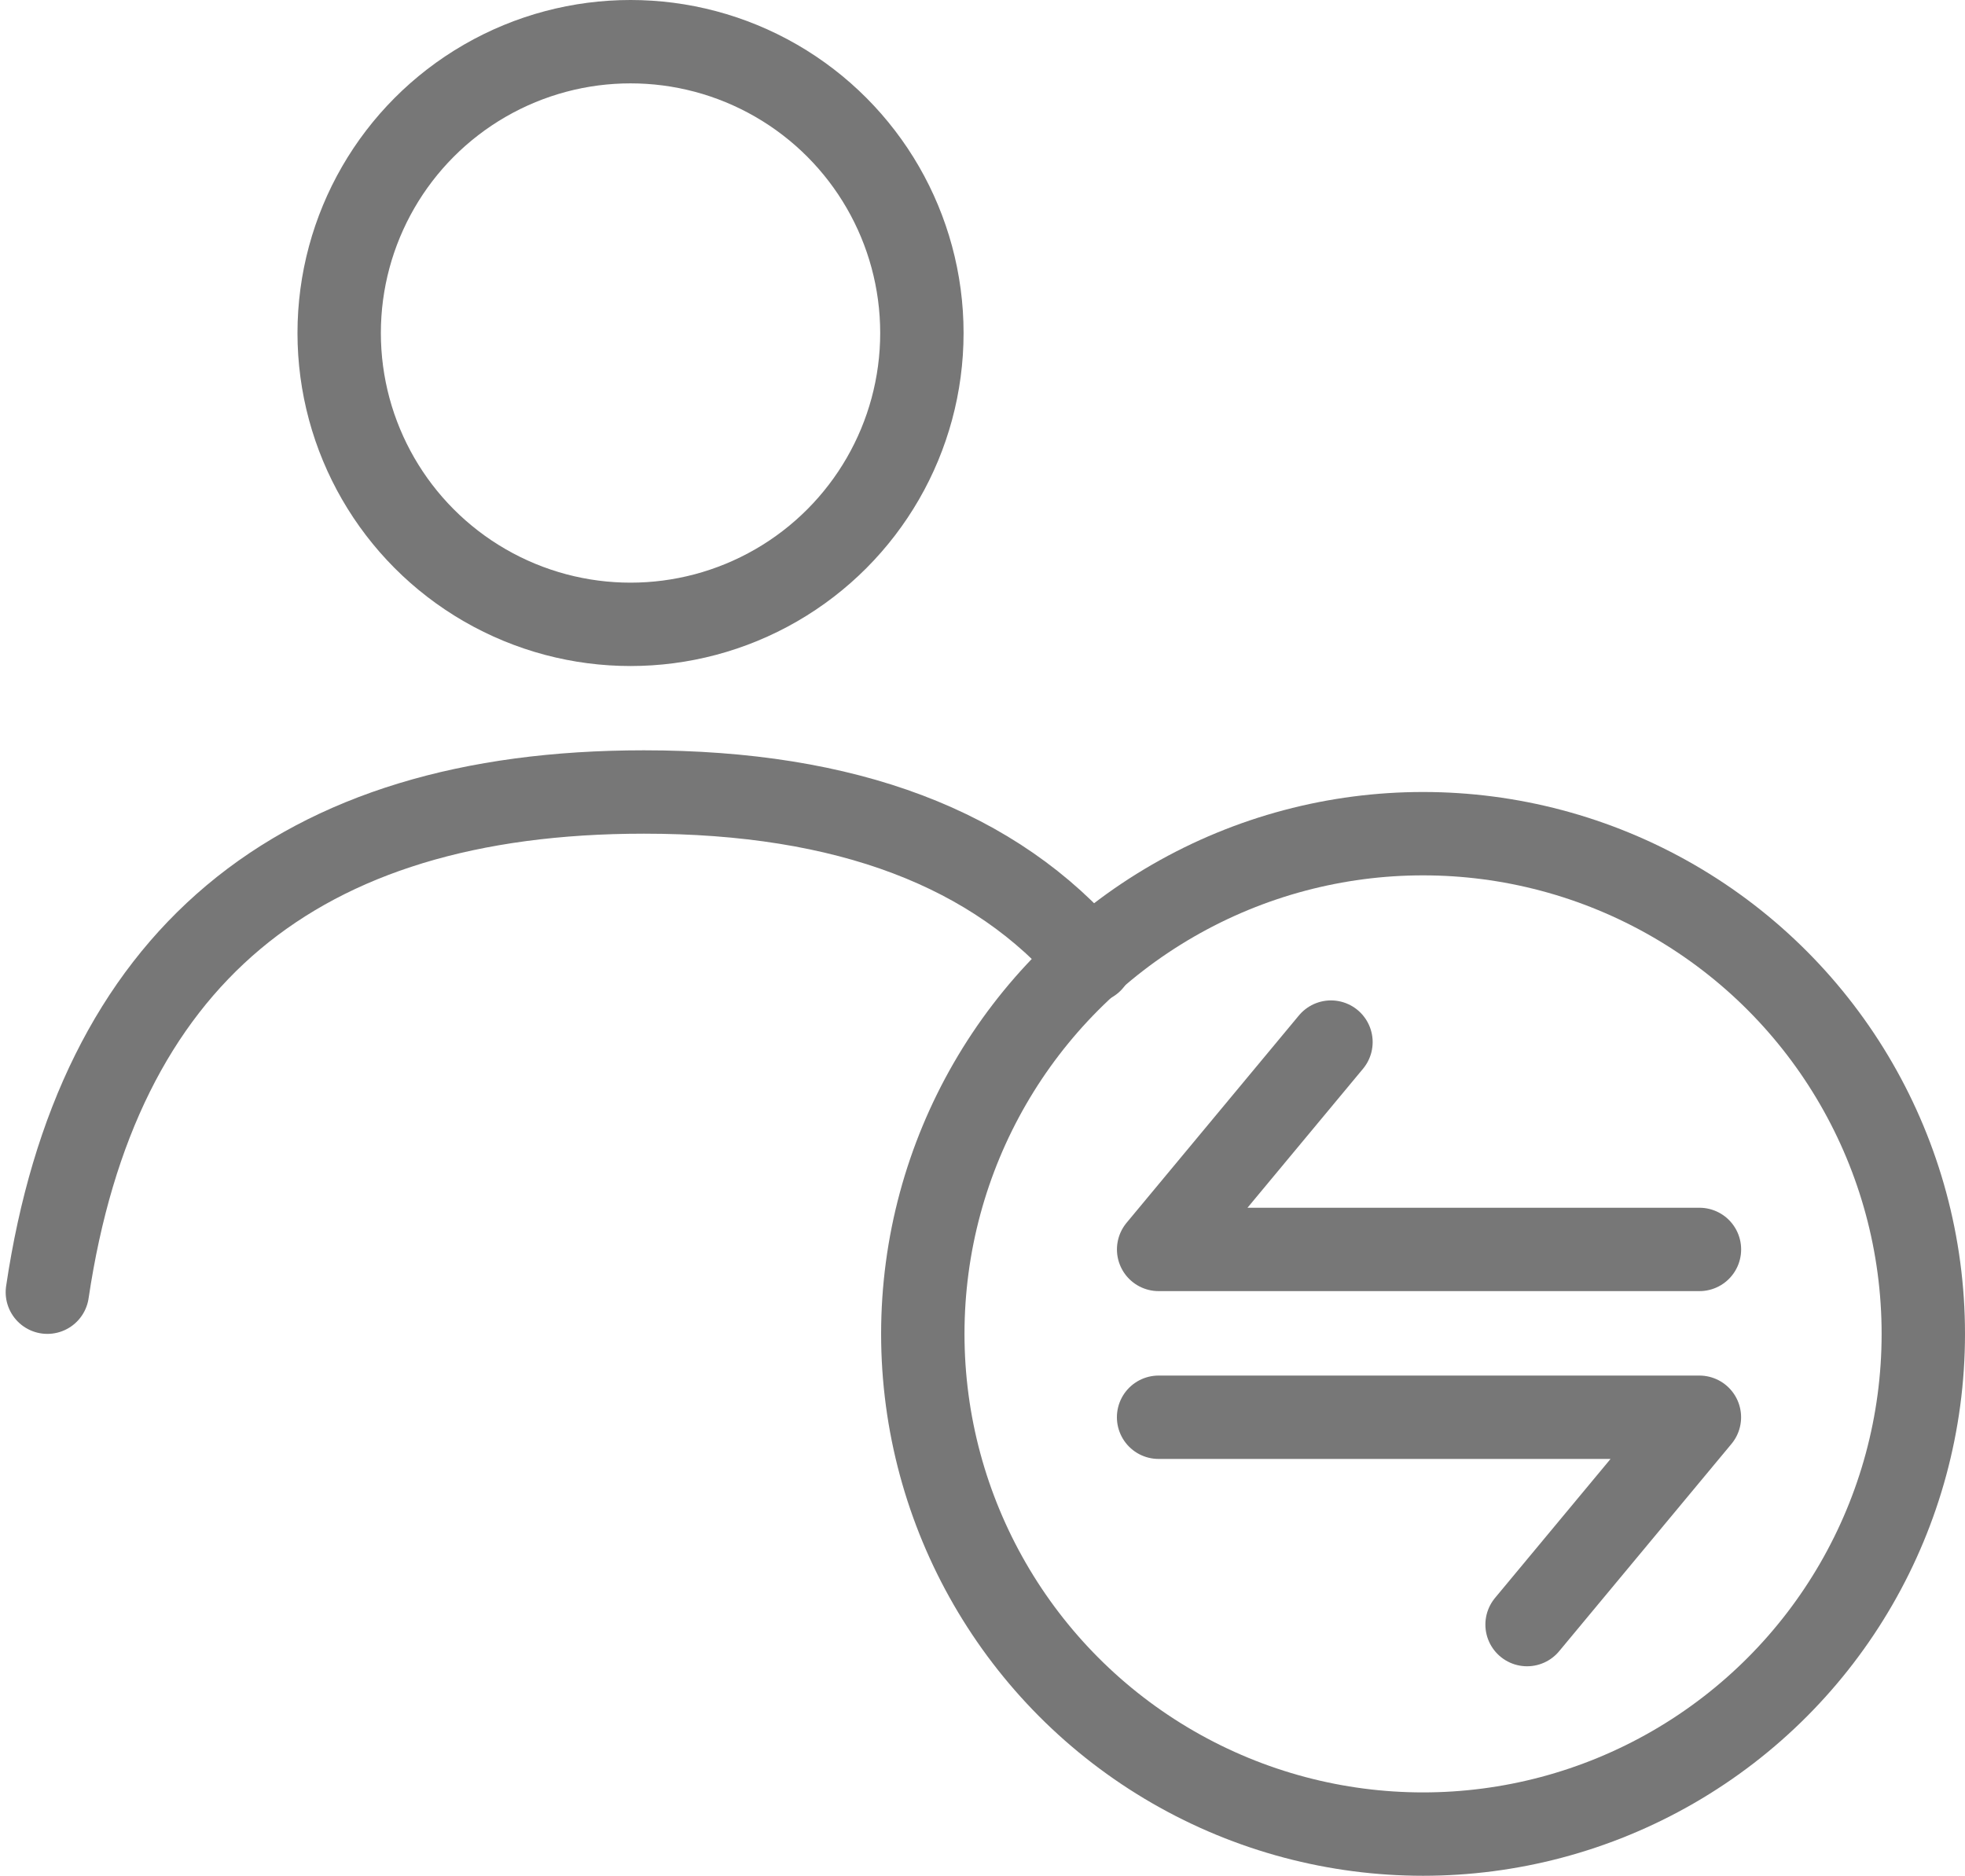
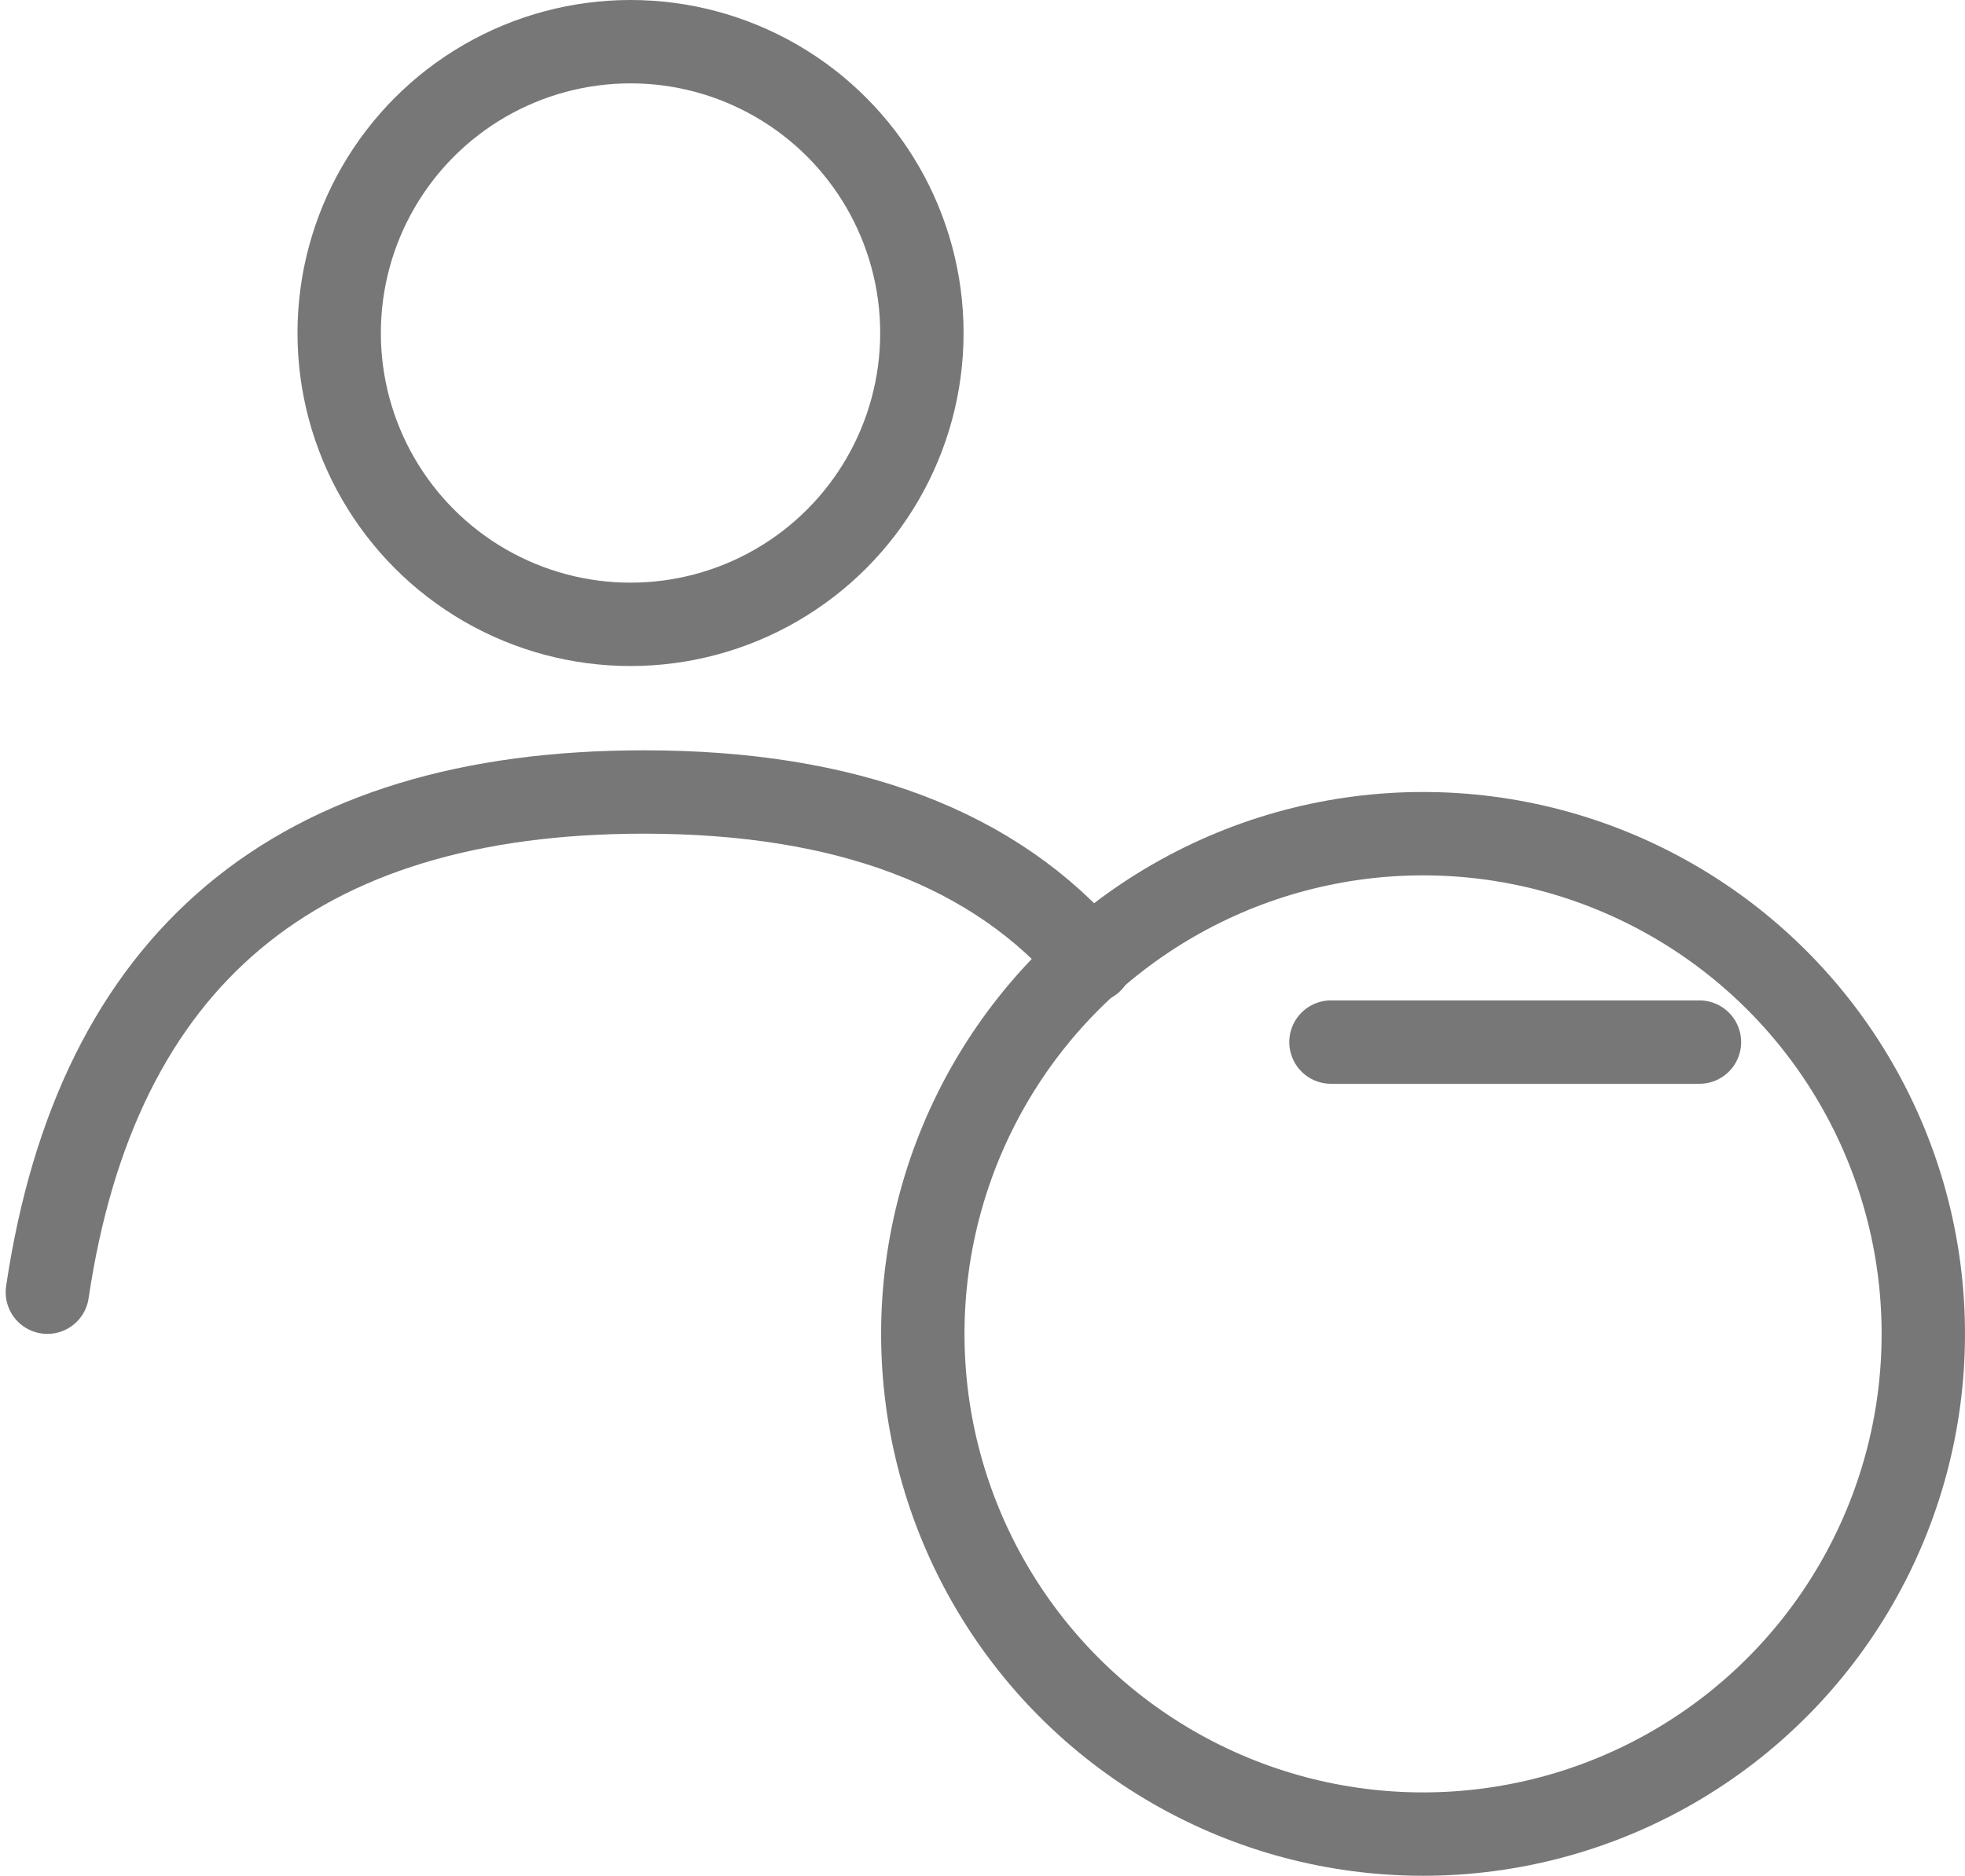
<svg xmlns="http://www.w3.org/2000/svg" width="47.136" height="45" viewBox="0 0 47.136 45">
  <g id="Symbols" transform="translate(0.136)">
    <g id="tabbar_cs" transform="translate(-894 -124)">
      <g id="Group-2" transform="translate(895 124)">
        <circle id="Oval" cx="6.989" cy="6.989" r="6.989" transform="translate(7 1)" fill="none" stroke="#777" stroke-width="2" />
        <path id="Path-19-Copy" d="M0,31Q1.782,19,14.31,19q7.286,0,10.728,4.059" fill="none" stroke="#777" stroke-linecap="round" stroke-linejoin="round" stroke-width="2" fill-rule="evenodd" />
        <circle id="Oval-2" data-name="Oval" cx="12" cy="12" r="12" transform="translate(21 20)" fill="none" stroke="#777" stroke-width="2" />
-         <path id="Path-37" d="M30.791,25l-4.134,4.974H39.63" fill="none" stroke="#777" stroke-linecap="round" stroke-linejoin="round" stroke-width="2" fill-rule="evenodd" />
-         <path id="Path-37-Copy" d="M30.791,34l-4.134,4.974H39.63" transform="translate(66.286 72.974) rotate(180)" fill="none" stroke="#777" stroke-linecap="round" stroke-linejoin="round" stroke-width="2" fill-rule="evenodd" />
+         <path id="Path-37" d="M30.791,25H39.63" fill="none" stroke="#777" stroke-linecap="round" stroke-linejoin="round" stroke-width="2" fill-rule="evenodd" />
      </g>
    </g>
  </g>
</svg>